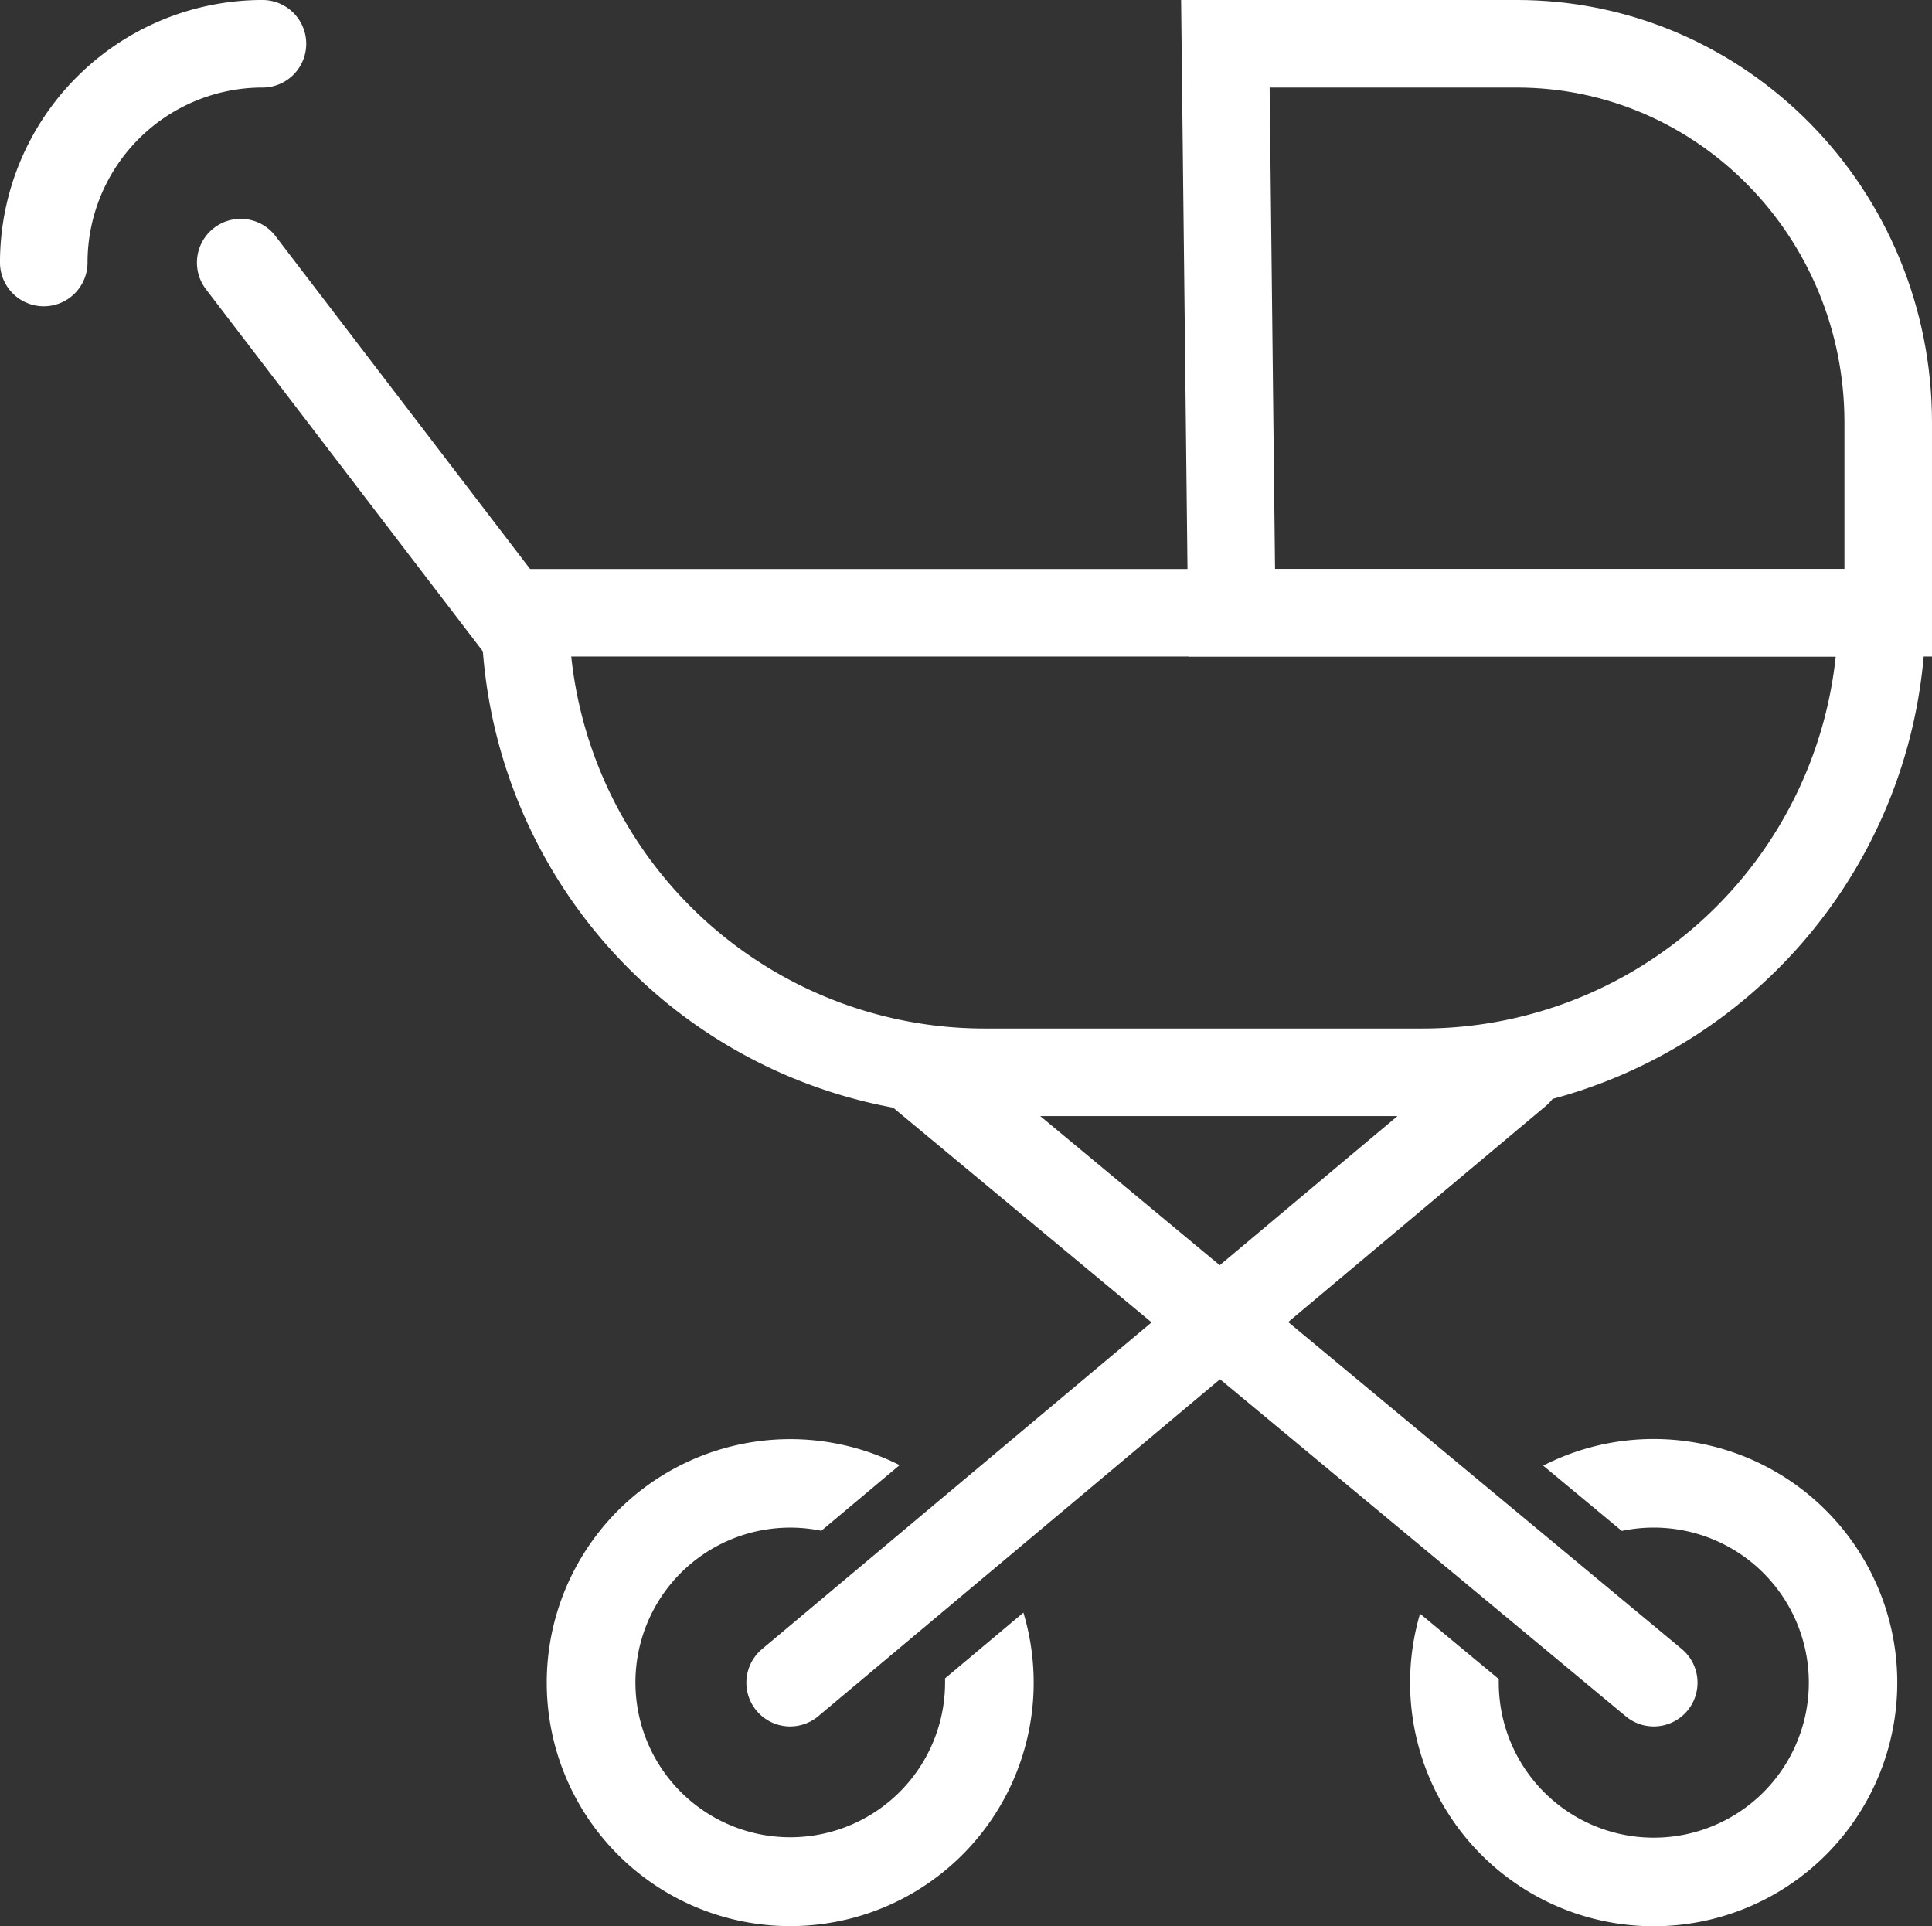
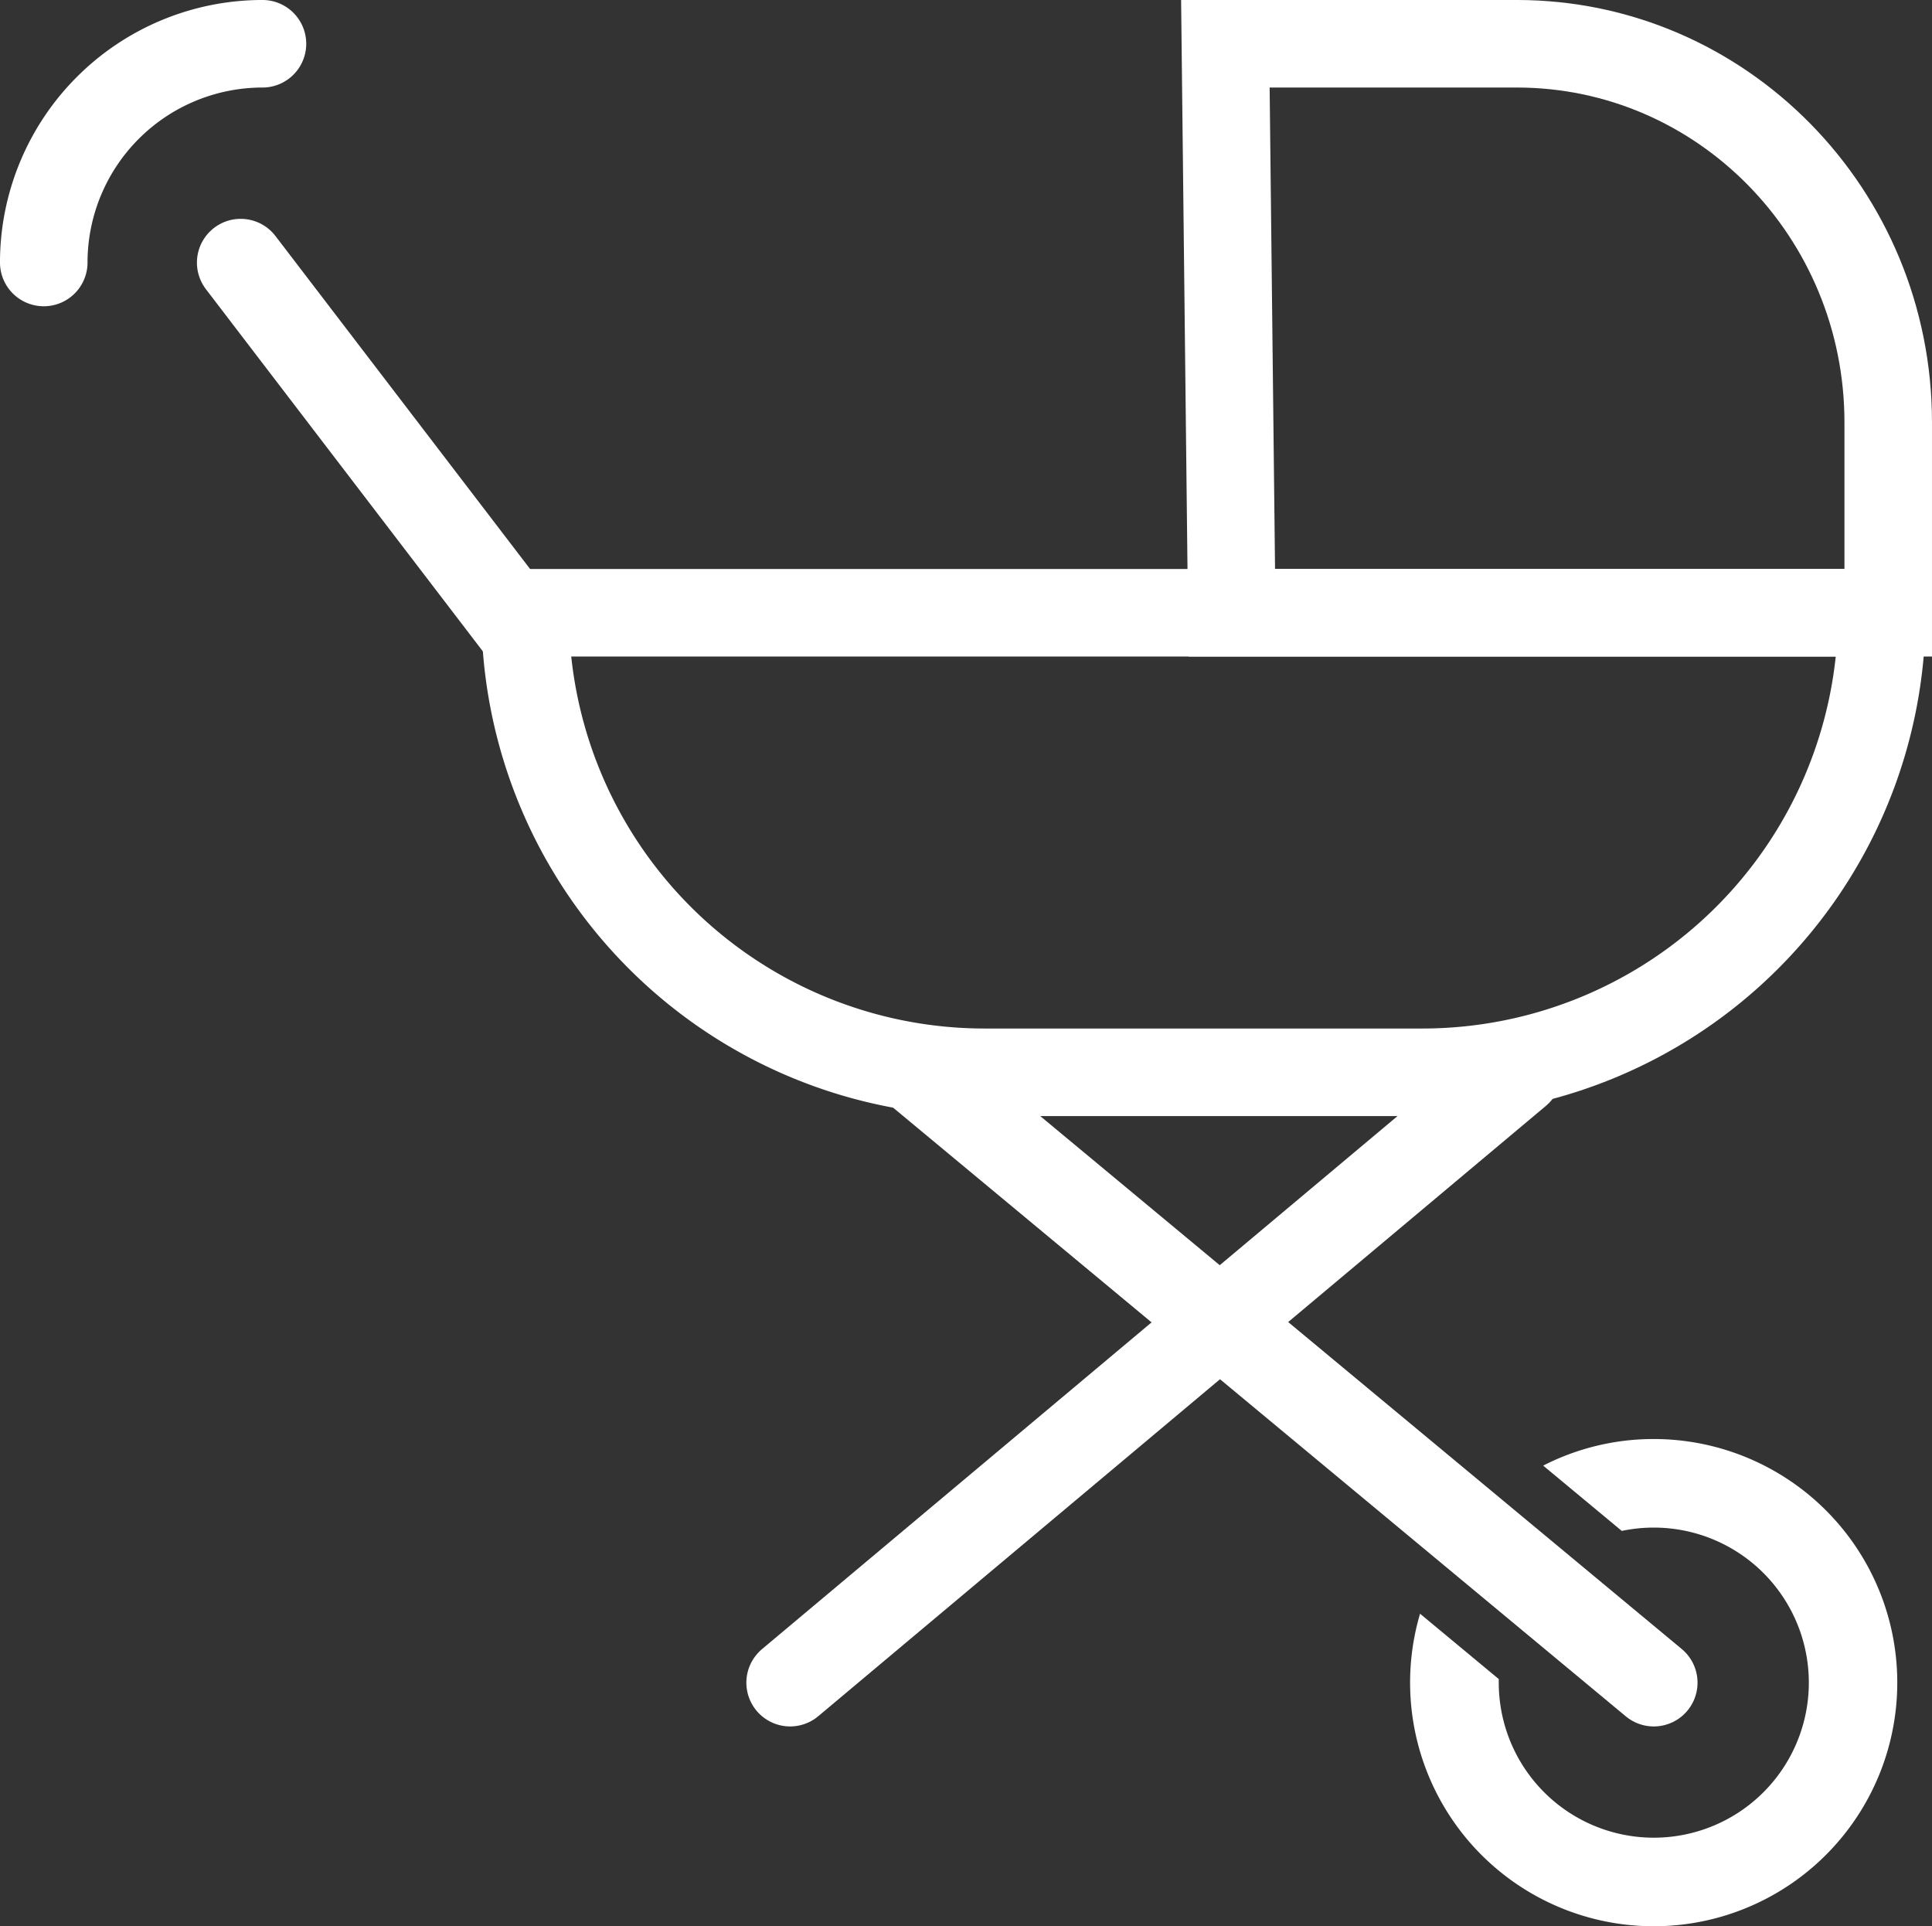
<svg xmlns="http://www.w3.org/2000/svg" viewBox="0 0 625.7 623.79">
  <rect x="0" y="0" width="625.7" height="623.79" fill="#333333" stroke="none" />
  <defs>
    <style>.cls-1{fill:#fff;}.cls-2,.cls-3{fill:none;stroke:#fff;stroke-width:28.35px;}.cls-2{stroke-miterlimit:10;}.cls-3{stroke-linecap:round;stroke-linejoin:round;}</style>
  </defs>
  <g id="Vrstva_2" data-name="Vrstva 2">
    <g id="Vrstva_2-2" data-name="Vrstva 2">
-       <path class="cls-1" d="M331.45,522.22l-25.38,21.29c0,.46,0,.92,0,1.39A50.14,50.14,0,1,1,266,495.71l25.35-21.26a78.85,78.85,0,1,0,40.09,47.77Z" />
      <path class="cls-1" d="M535.59,466a78.4,78.4,0,0,0-35.81,8.61l25.46,21.15a49.72,49.72,0,0,1,10.35-1.08,50.21,50.21,0,1,1-50.2,50.21c0-.39,0-.78,0-1.16l-25.49-21.16A78.89,78.89,0,1,0,535.59,466Z" />
      <path class="cls-2" d="M398.92,198.43,396.85,14.17h94.36c66.45,0,120.31,54.9,120.31,122.61v61.65Z" />
      <line class="cls-3" x1="77.95" y1="85.04" x2="170.08" y2="205.51" />
      <line class="cls-3" x1="255.89" y1="544.9" x2="491.57" y2="347.24" />
      <line class="cls-3" x1="297.64" y1="347.24" x2="535.59" y2="544.9" />
      <path class="cls-2" d="M170.08,198.43H609.45a0,0,0,0,1,0,0v0A148.82,148.82,0,0,1,460.63,347.24H318.9A148.82,148.82,0,0,1,170.08,198.43v0A0,0,0,0,1,170.08,198.43Z" />
      <path class="cls-3" d="M14.17,85h0A70.87,70.87,0,0,1,85,14.17h0" />
    </g>
  </g>
</svg>